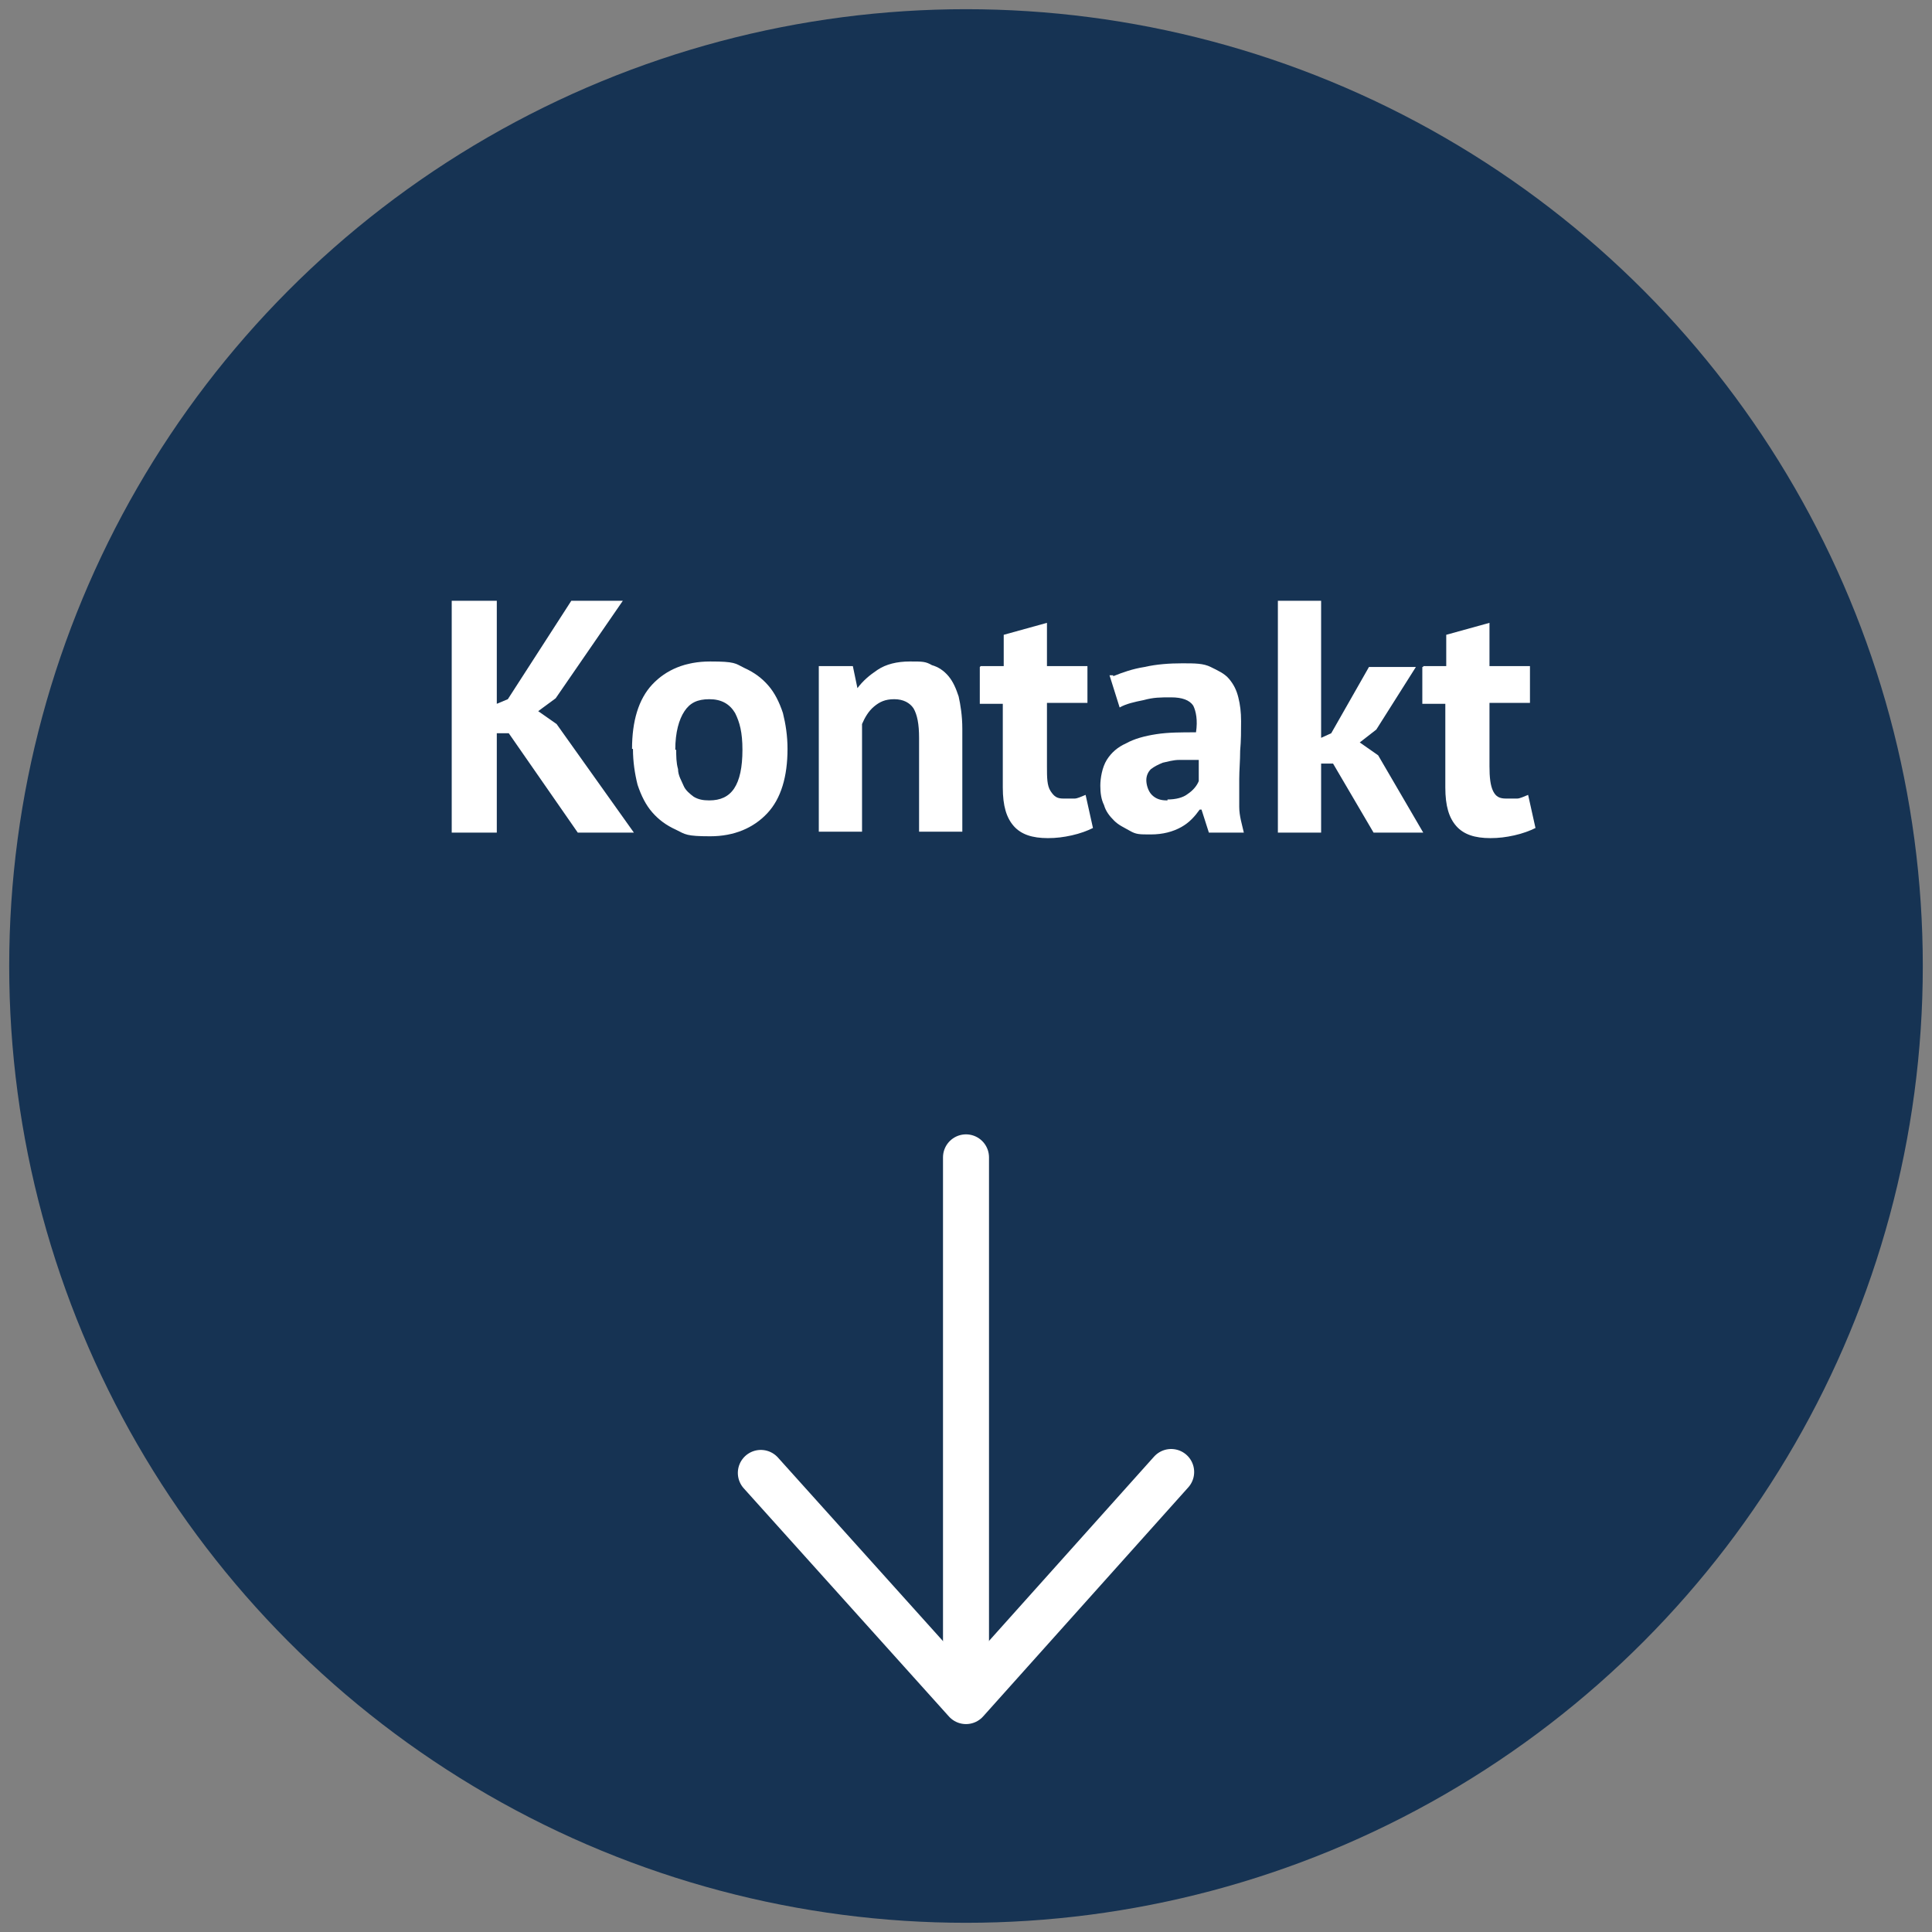
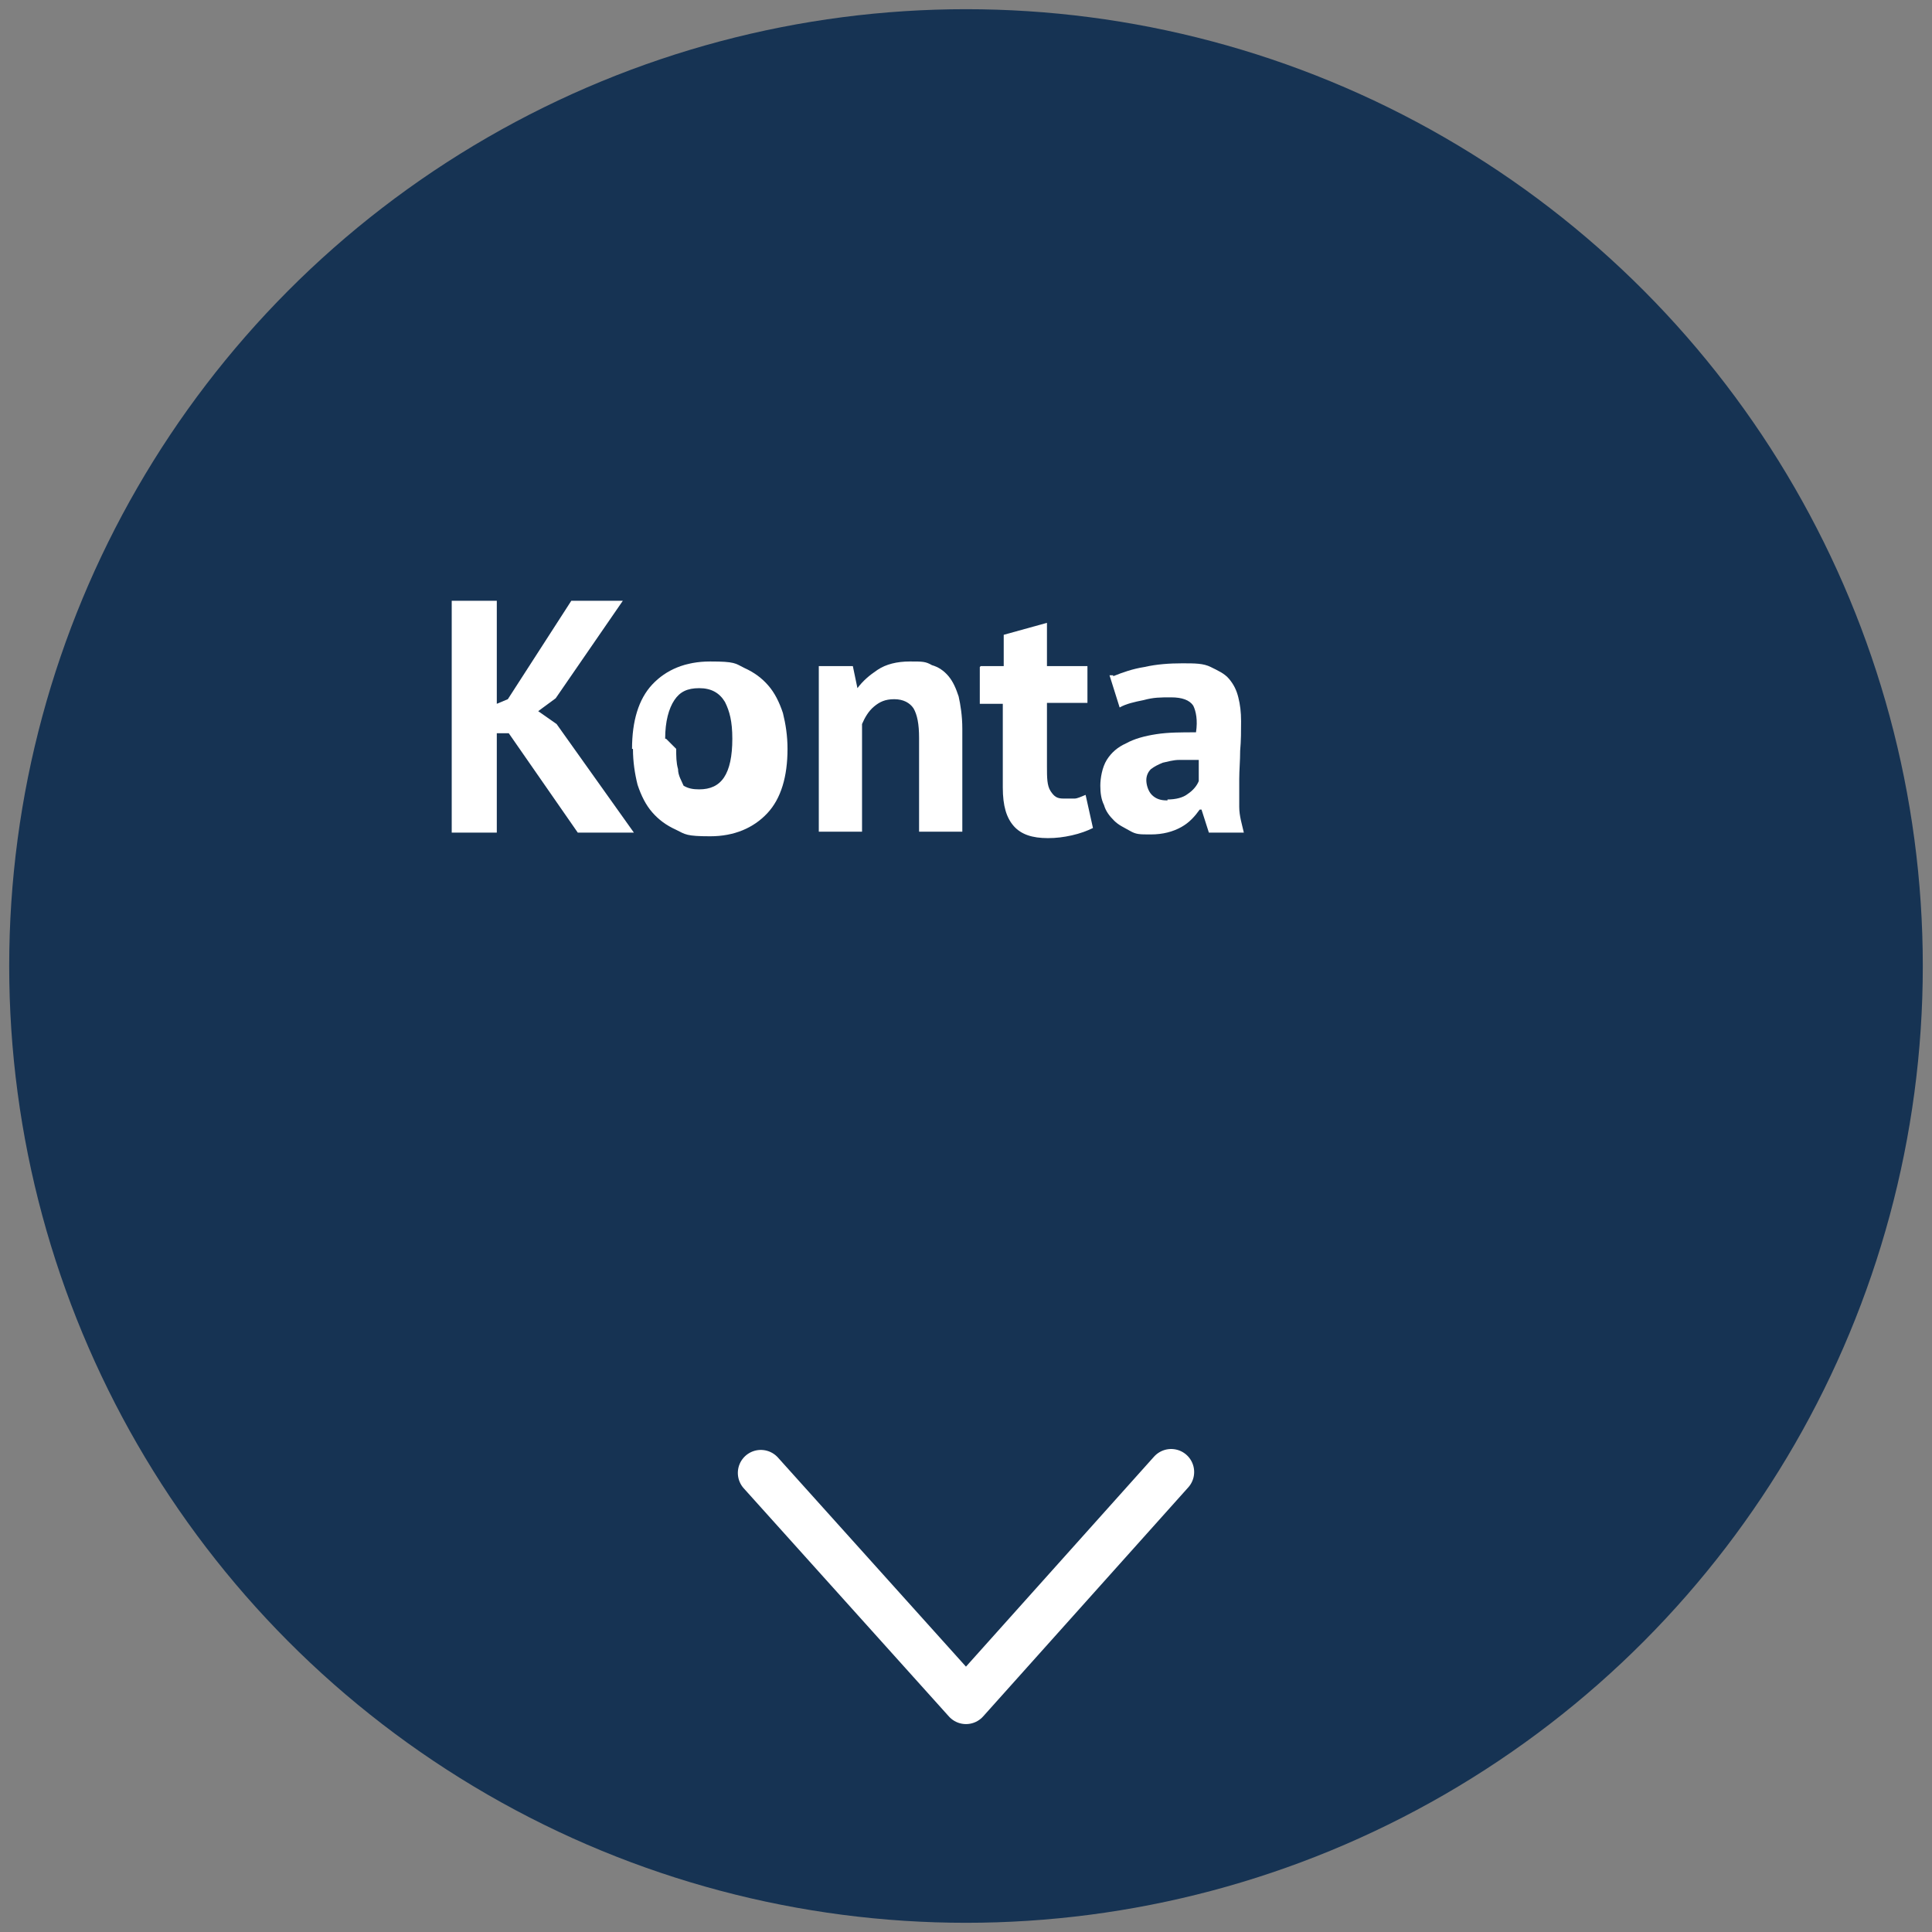
<svg xmlns="http://www.w3.org/2000/svg" id="Ebene_1" version="1.1" viewBox="0 0 210 210">
  <rect x="0" y="0" width="210" height="210" fill="#808080" stroke="none" />
  <defs>
    <style>
      .st0, .st1 {
        fill: none;
        stroke: #fff;
        stroke-linecap: round;
        stroke-width: 5px;
      }

      .st2 {
        fill: #fff;
      }

      .st1 {
        stroke-linejoin: round;
      }

      .st3 {
        fill: #163353;
      }
    </style>
  </defs>
  <circle class="st3" cx="105" cy="105" r="104" />
  <path class="st1" d="M127.3,160l-22.3,24.9-22.3-24.8" />
-   <path class="st0" d="M105,125.8v59" />
  <g>
    <path class="st2" d="M55.3,79.7h-1.3v10.8h-4.9v-25.2h4.9v11.2l1.2-.5,6.9-10.7h5.6l-7.3,10.6-1.9,1.4,2,1.4,8.4,11.8h-6.1l-7.5-10.8Z" />
-     <path class="st2" d="M68.7,81.4c0-3,.7-5.4,2.2-7s3.6-2.5,6.3-2.5,2.7.2,3.7.7c1.1.5,1.9,1.1,2.6,1.9s1.2,1.8,1.6,3c.3,1.2.5,2.5.5,3.9,0,3-.7,5.4-2.2,7s-3.6,2.5-6.2,2.5-2.7-.2-3.7-.7c-1.1-.5-1.9-1.1-2.6-1.9s-1.2-1.8-1.6-3c-.3-1.2-.5-2.5-.5-3.9h-.1ZM73.5,81.4c0,.8,0,1.5.2,2.2,0,.7.4,1.3.6,1.8s.7.9,1.1,1.2c.5.3,1,.4,1.7.4,1.2,0,2.1-.4,2.7-1.3s.9-2.3.9-4.2-.3-3-.8-4c-.6-1-1.5-1.5-2.8-1.5s-2.1.4-2.7,1.3-1,2.3-1,4.2h.1Z" />
+     <path class="st2" d="M68.7,81.4c0-3,.7-5.4,2.2-7s3.6-2.5,6.3-2.5,2.7.2,3.7.7c1.1.5,1.9,1.1,2.6,1.9s1.2,1.8,1.6,3c.3,1.2.5,2.5.5,3.9,0,3-.7,5.4-2.2,7s-3.6,2.5-6.2,2.5-2.7-.2-3.7-.7c-1.1-.5-1.9-1.1-2.6-1.9s-1.2-1.8-1.6-3c-.3-1.2-.5-2.5-.5-3.9h-.1ZM73.5,81.4c0,.8,0,1.5.2,2.2,0,.7.4,1.3.6,1.8c.5.3,1,.4,1.7.4,1.2,0,2.1-.4,2.7-1.3s.9-2.3.9-4.2-.3-3-.8-4c-.6-1-1.5-1.5-2.8-1.5s-2.1.4-2.7,1.3-1,2.3-1,4.2h.1Z" />
    <path class="st2" d="M99.9,90.4v-10.2c0-1.5-.2-2.5-.6-3.2-.4-.6-1.1-1-2.1-1s-1.6.3-2.2.8-1,1.2-1.3,1.9v11.7h-4.7v-18h3.7l.5,2.4h0c.6-.8,1.3-1.4,2.2-2s2.1-.9,3.5-.9,1.7,0,2.4.4c.7.2,1.3.6,1.8,1.2s.8,1.3,1.1,2.2c.2.9.4,2.1.4,3.5v11.2h-4.8Z" />
    <path class="st2" d="M106.6,72.4h2.5v-3.4l4.7-1.3v4.7h4.4v4h-4.4v6.9c0,1.2,0,2.1.4,2.7s.7.8,1.4.8.9,0,1.2,0c.3,0,.7-.2,1.2-.4l.8,3.6c-.6.3-1.4.6-2.3.8s-1.7.3-2.6.3c-1.7,0-2.9-.4-3.7-1.3s-1.2-2.2-1.2-4.2v-9.1h-2.5v-4h0Z" />
    <path class="st2" d="M121,73.5c1-.4,2.1-.8,3.4-1,1.3-.3,2.7-.4,4.1-.4s2.3,0,3.1.4,1.5.7,2,1.3.8,1.2,1,2,.3,1.6.3,2.6,0,2.1-.1,3.2c0,1.1-.1,2.1-.1,3.1v3c0,1,.3,1.9.5,2.8h-3.8l-.8-2.5h-.2c-.5.7-1.1,1.4-2,1.9s-2,.8-3.3.8-1.6,0-2.3-.4-1.2-.6-1.7-1.1-.9-1-1.1-1.7c-.3-.6-.4-1.3-.4-2.1s.2-2,.7-2.8,1.2-1.4,2.1-1.8c.9-.5,2-.8,3.3-1s2.7-.2,4.3-.2c.2-1.3,0-2.3-.3-2.9-.4-.6-1.2-.9-2.4-.9s-1.9,0-3,.3c-1,.2-1.9.4-2.6.8l-1.1-3.5h.4ZM126.9,86.9c.9,0,1.7-.2,2.2-.6.6-.4,1-.9,1.2-1.4v-2.3h-2.1c-.7,0-1.3.2-1.8.3-.5.2-.9.4-1.3.7-.3.3-.5.7-.5,1.2s.2,1.2.6,1.6.9.6,1.6.6h.1Z" />
-     <path class="st2" d="M144.9,83h-1.3v7.5h-4.7v-25.2h4.7v14.9l1.1-.5,4.1-7.2h5.1l-4.3,6.8-1.8,1.4,2,1.4,4.9,8.4h-5.4l-4.4-7.5Z" />
-     <path class="st2" d="M154.7,72.4h2.5v-3.4l4.7-1.3v4.7h4.4v4h-4.4v6.9c0,1.2.1,2.1.4,2.7s.7.8,1.4.8.9,0,1.2,0c.3,0,.7-.2,1.2-.4l.8,3.6c-.6.3-1.4.6-2.3.8s-1.7.3-2.6.3c-1.7,0-2.9-.4-3.7-1.3s-1.2-2.2-1.2-4.2v-9.1h-2.5v-4h.1Z" />
  </g>
</svg>